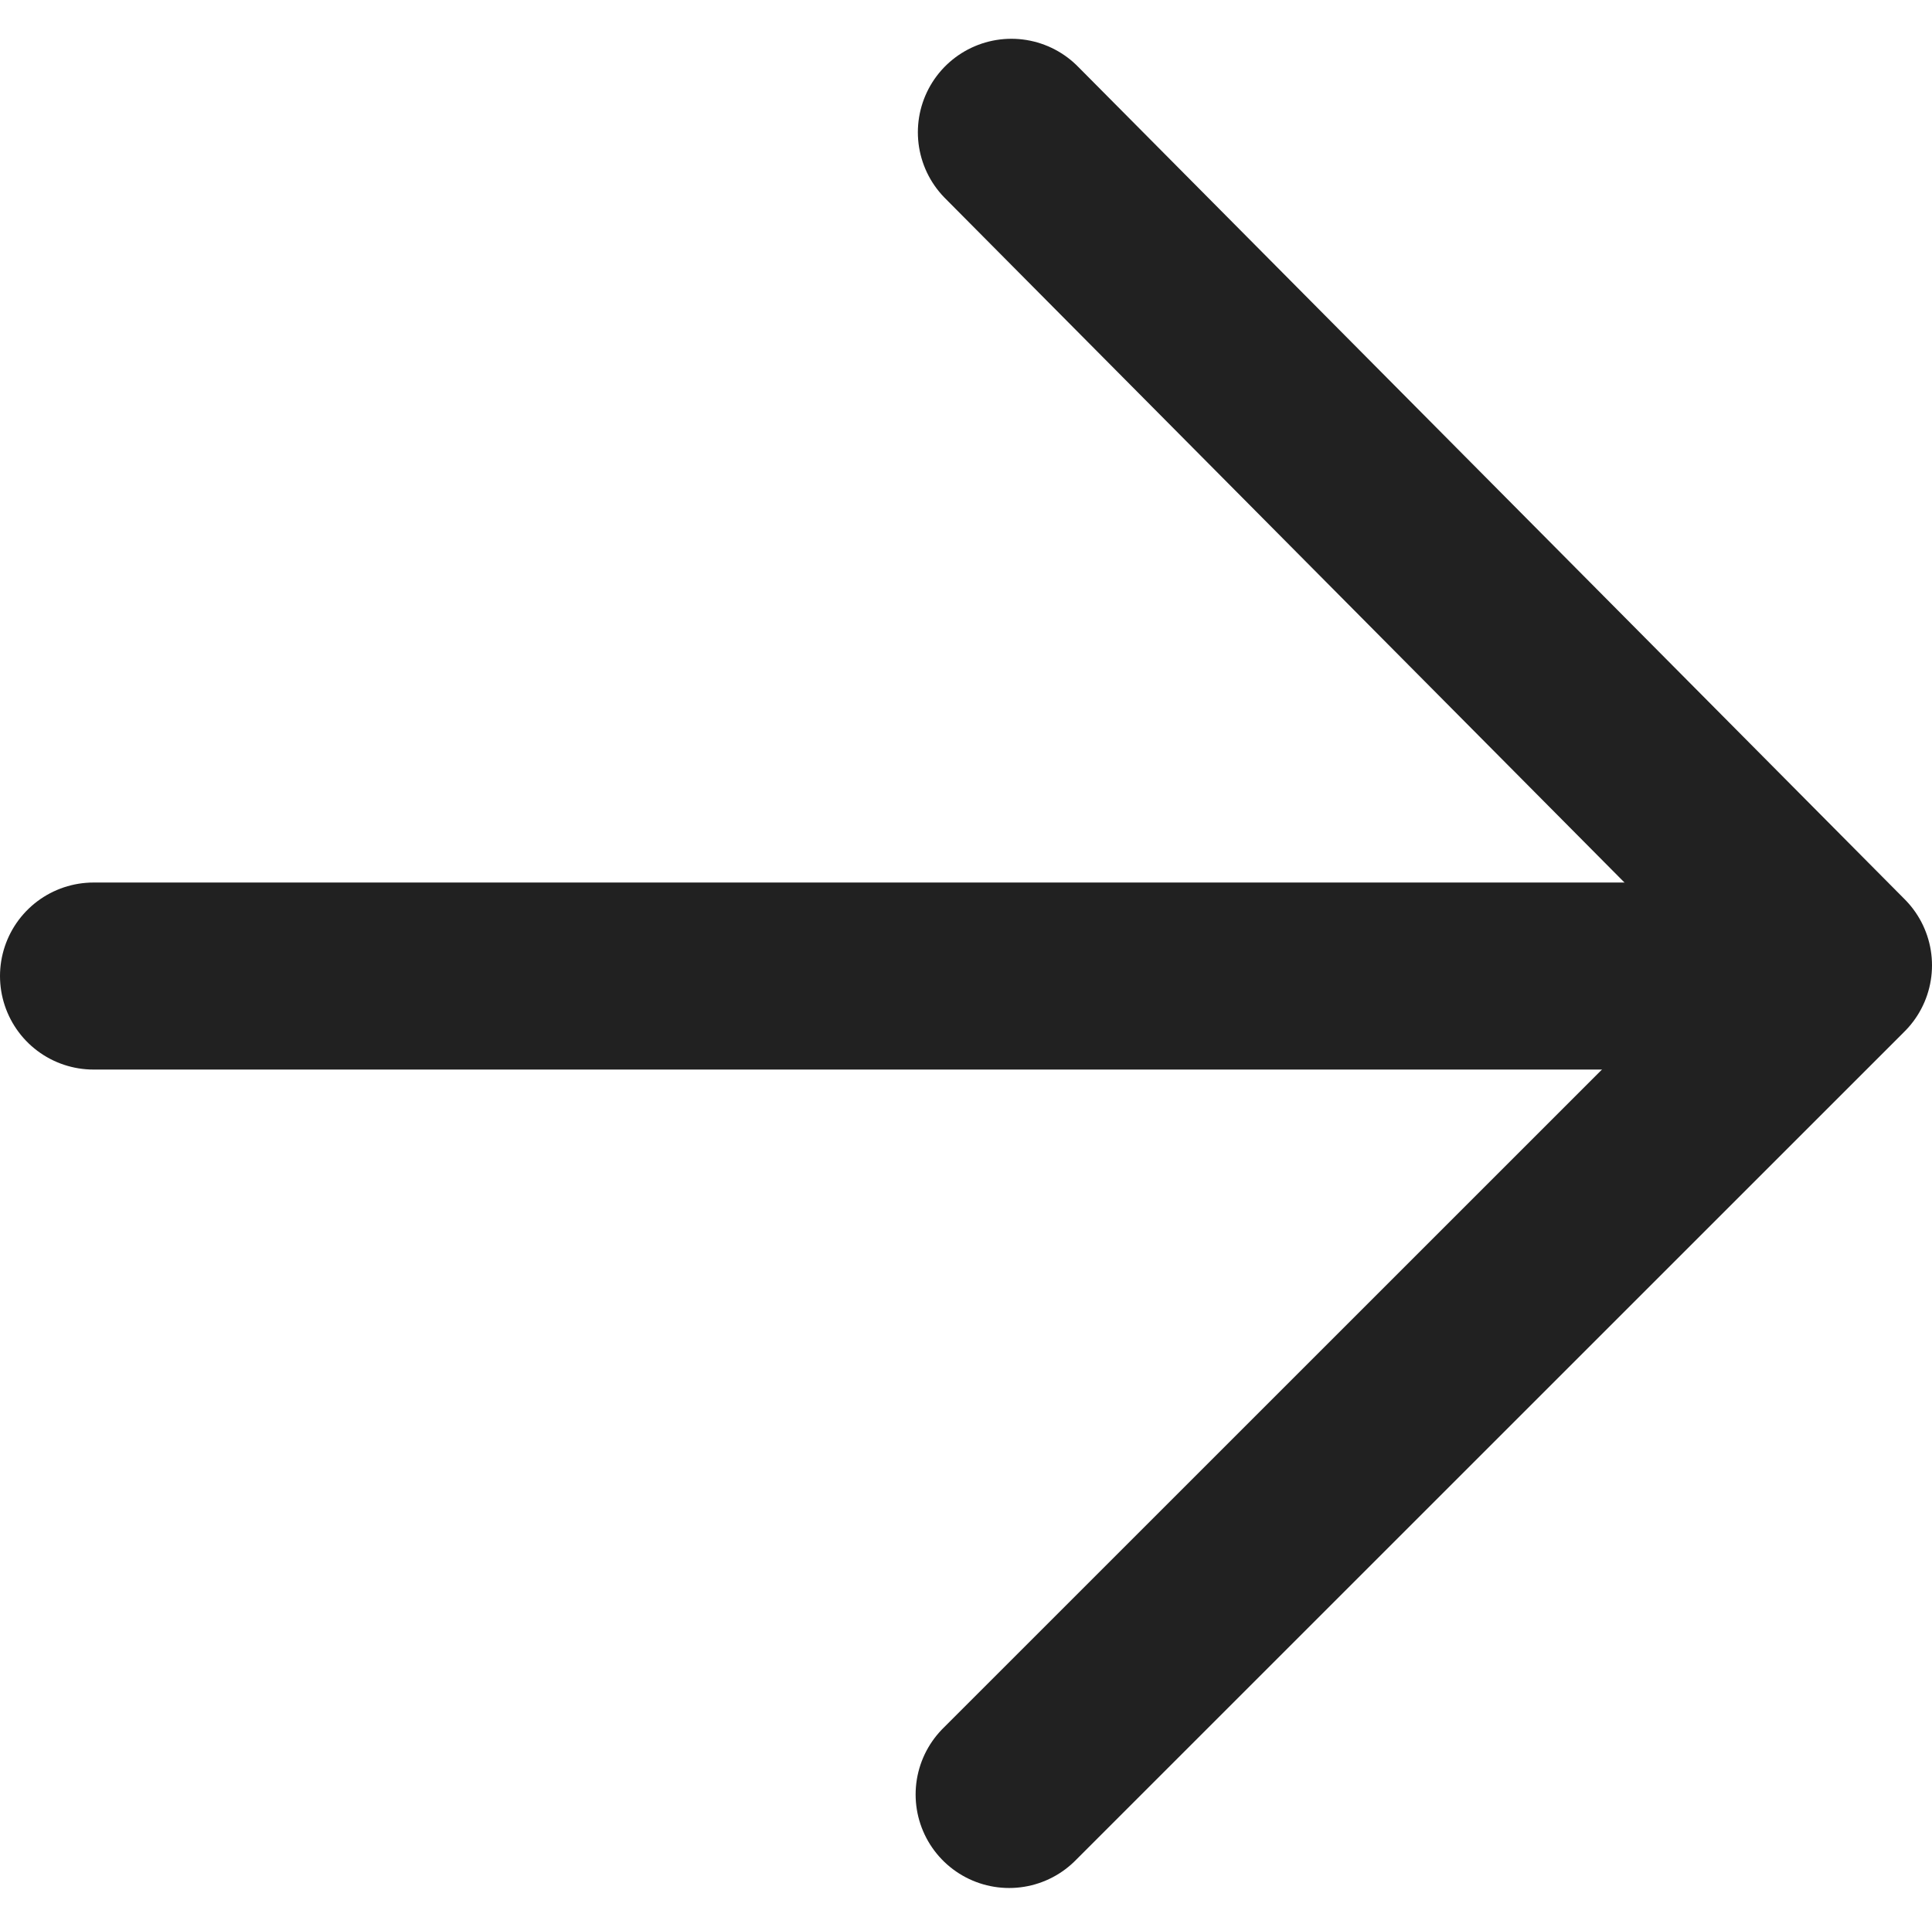
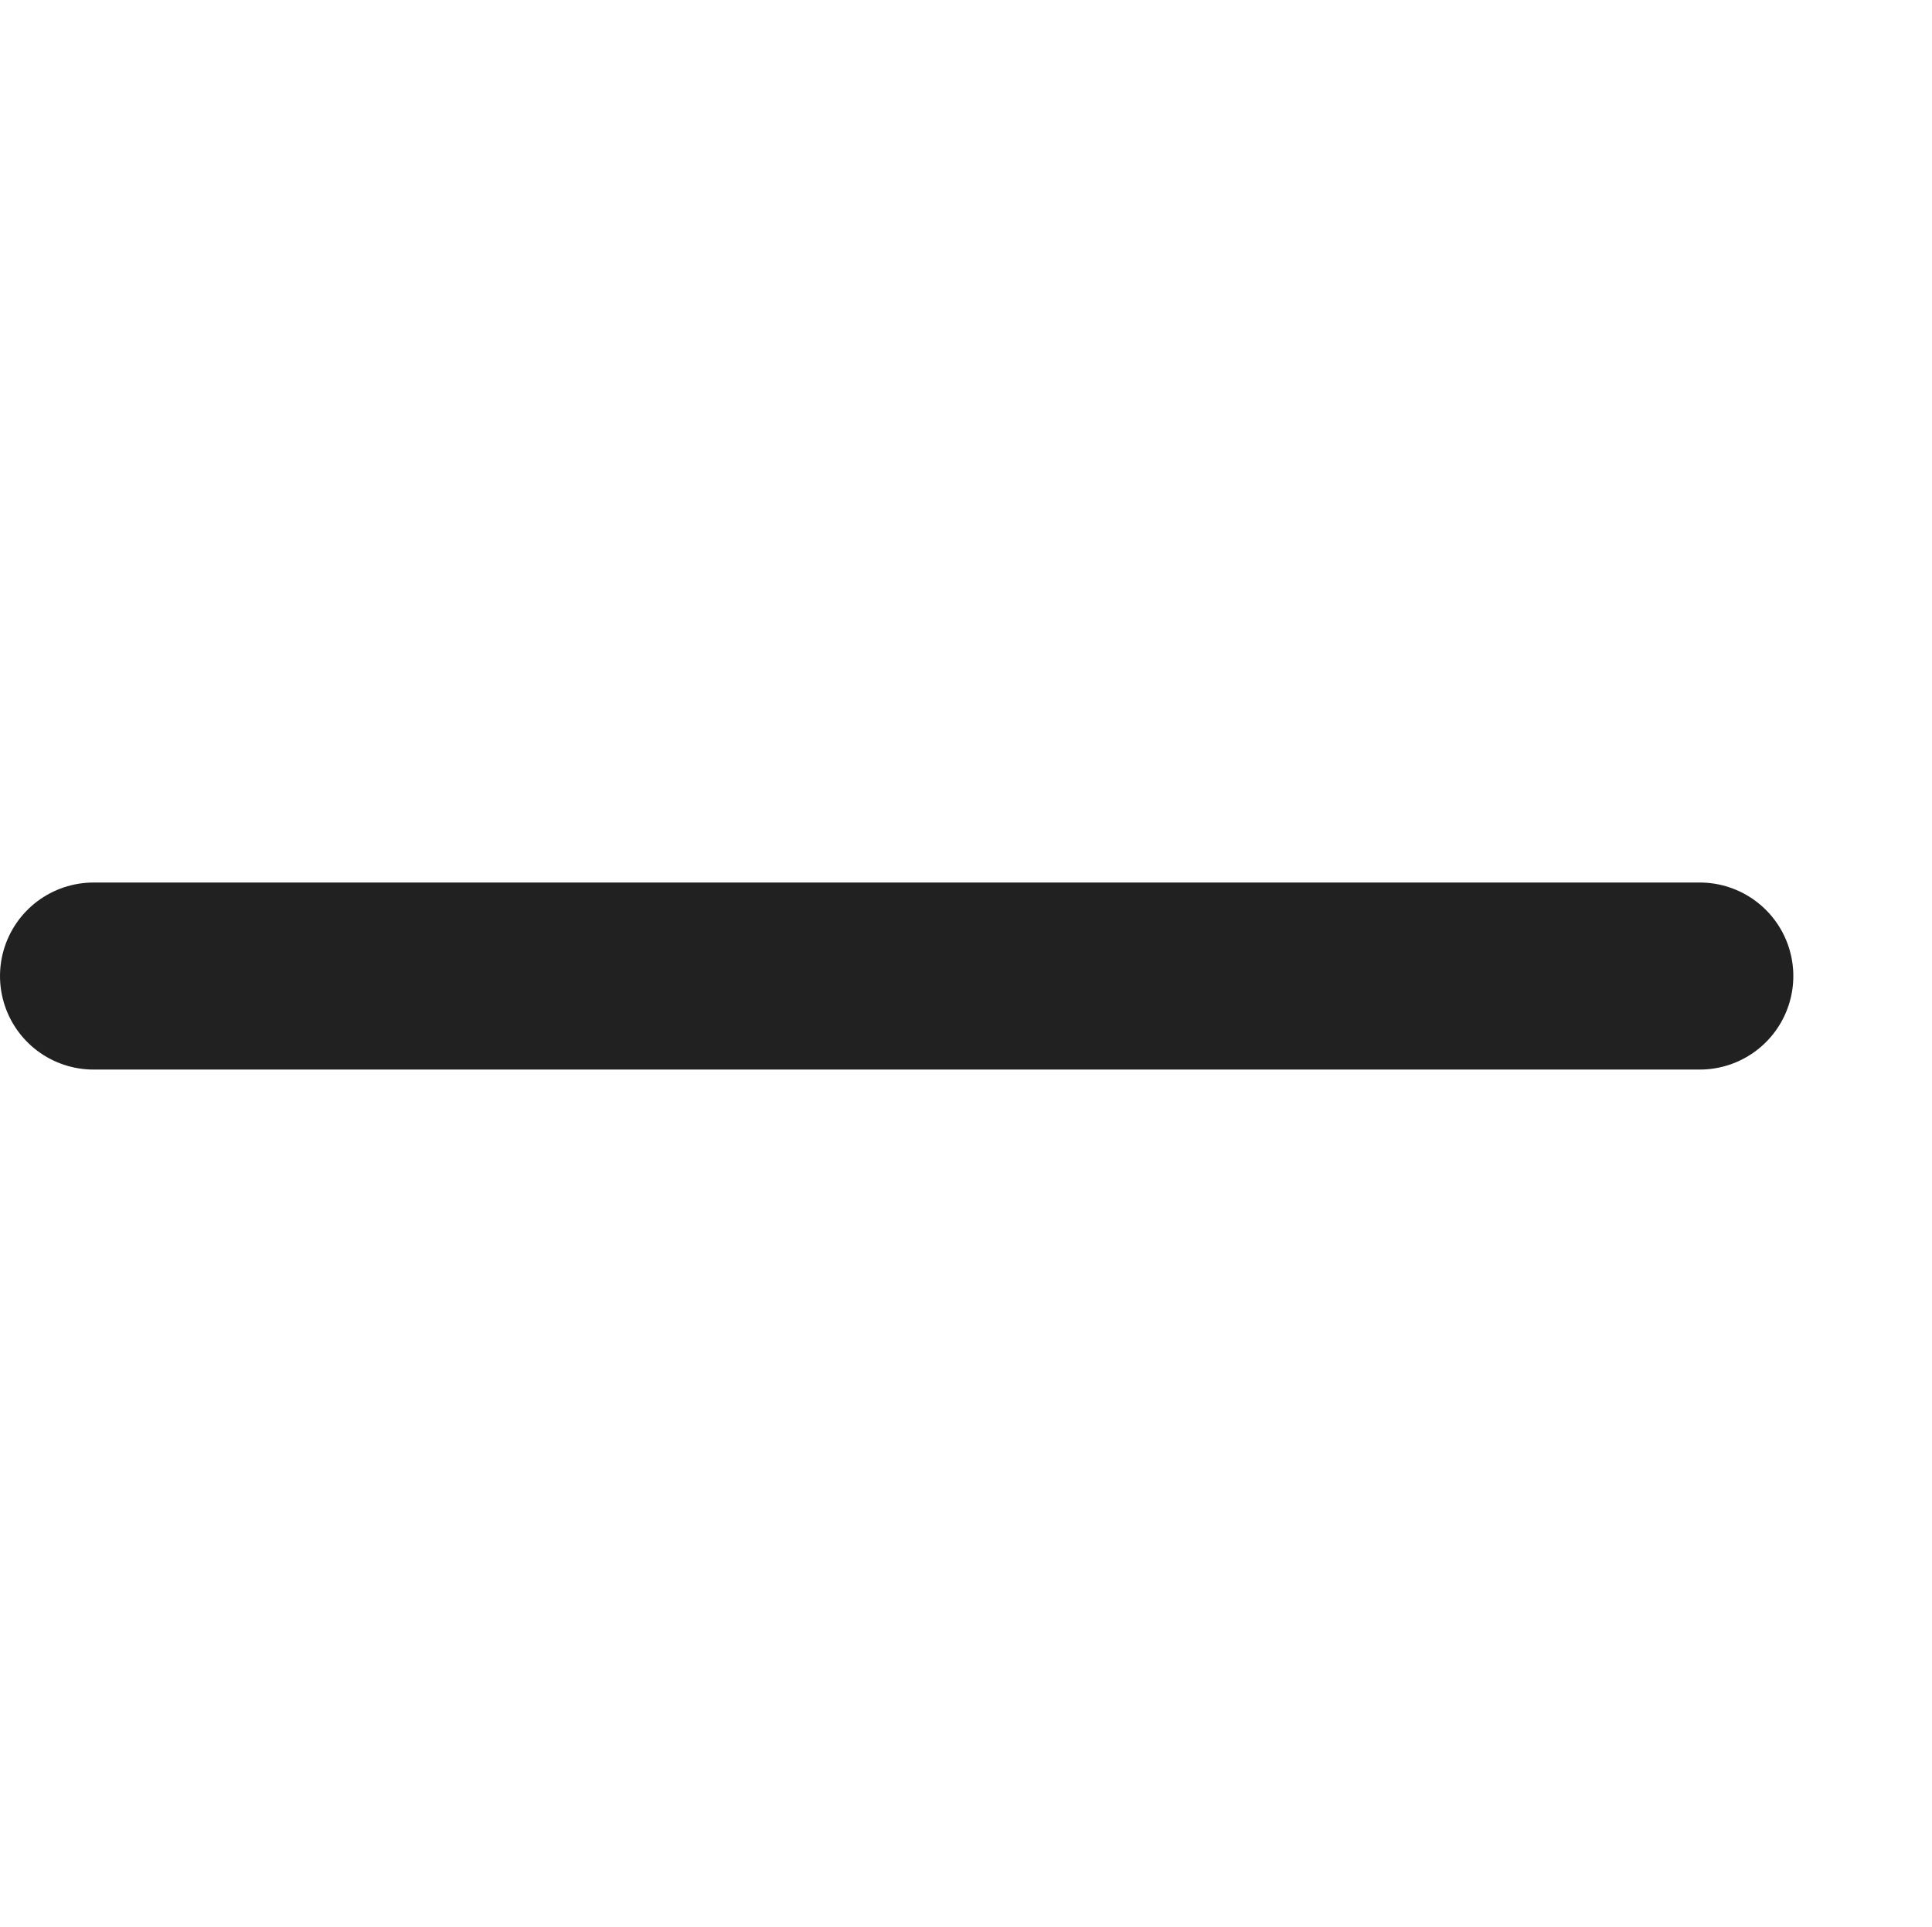
<svg xmlns="http://www.w3.org/2000/svg" width="15.492" height="15.452" viewBox="0 0 15.492 15.452">
  <g id="组_25" data-name="组 25" transform="translate(0.75 1.061)">
-     <path id="路径_12" data-name="路径 12" d="M0,0,6.65,6.65,13.331.018" transform="translate(7.342 13.331) rotate(-90)" fill="none" stroke="#212121" stroke-linecap="round" stroke-linejoin="round" stroke-width="1.5" />
    <line id="直线_1" data-name="直线 1" x2="12.88" transform="translate(0 6.767)" fill="none" stroke="#212121" stroke-linecap="round" stroke-width="1.5" />
  </g>
</svg>